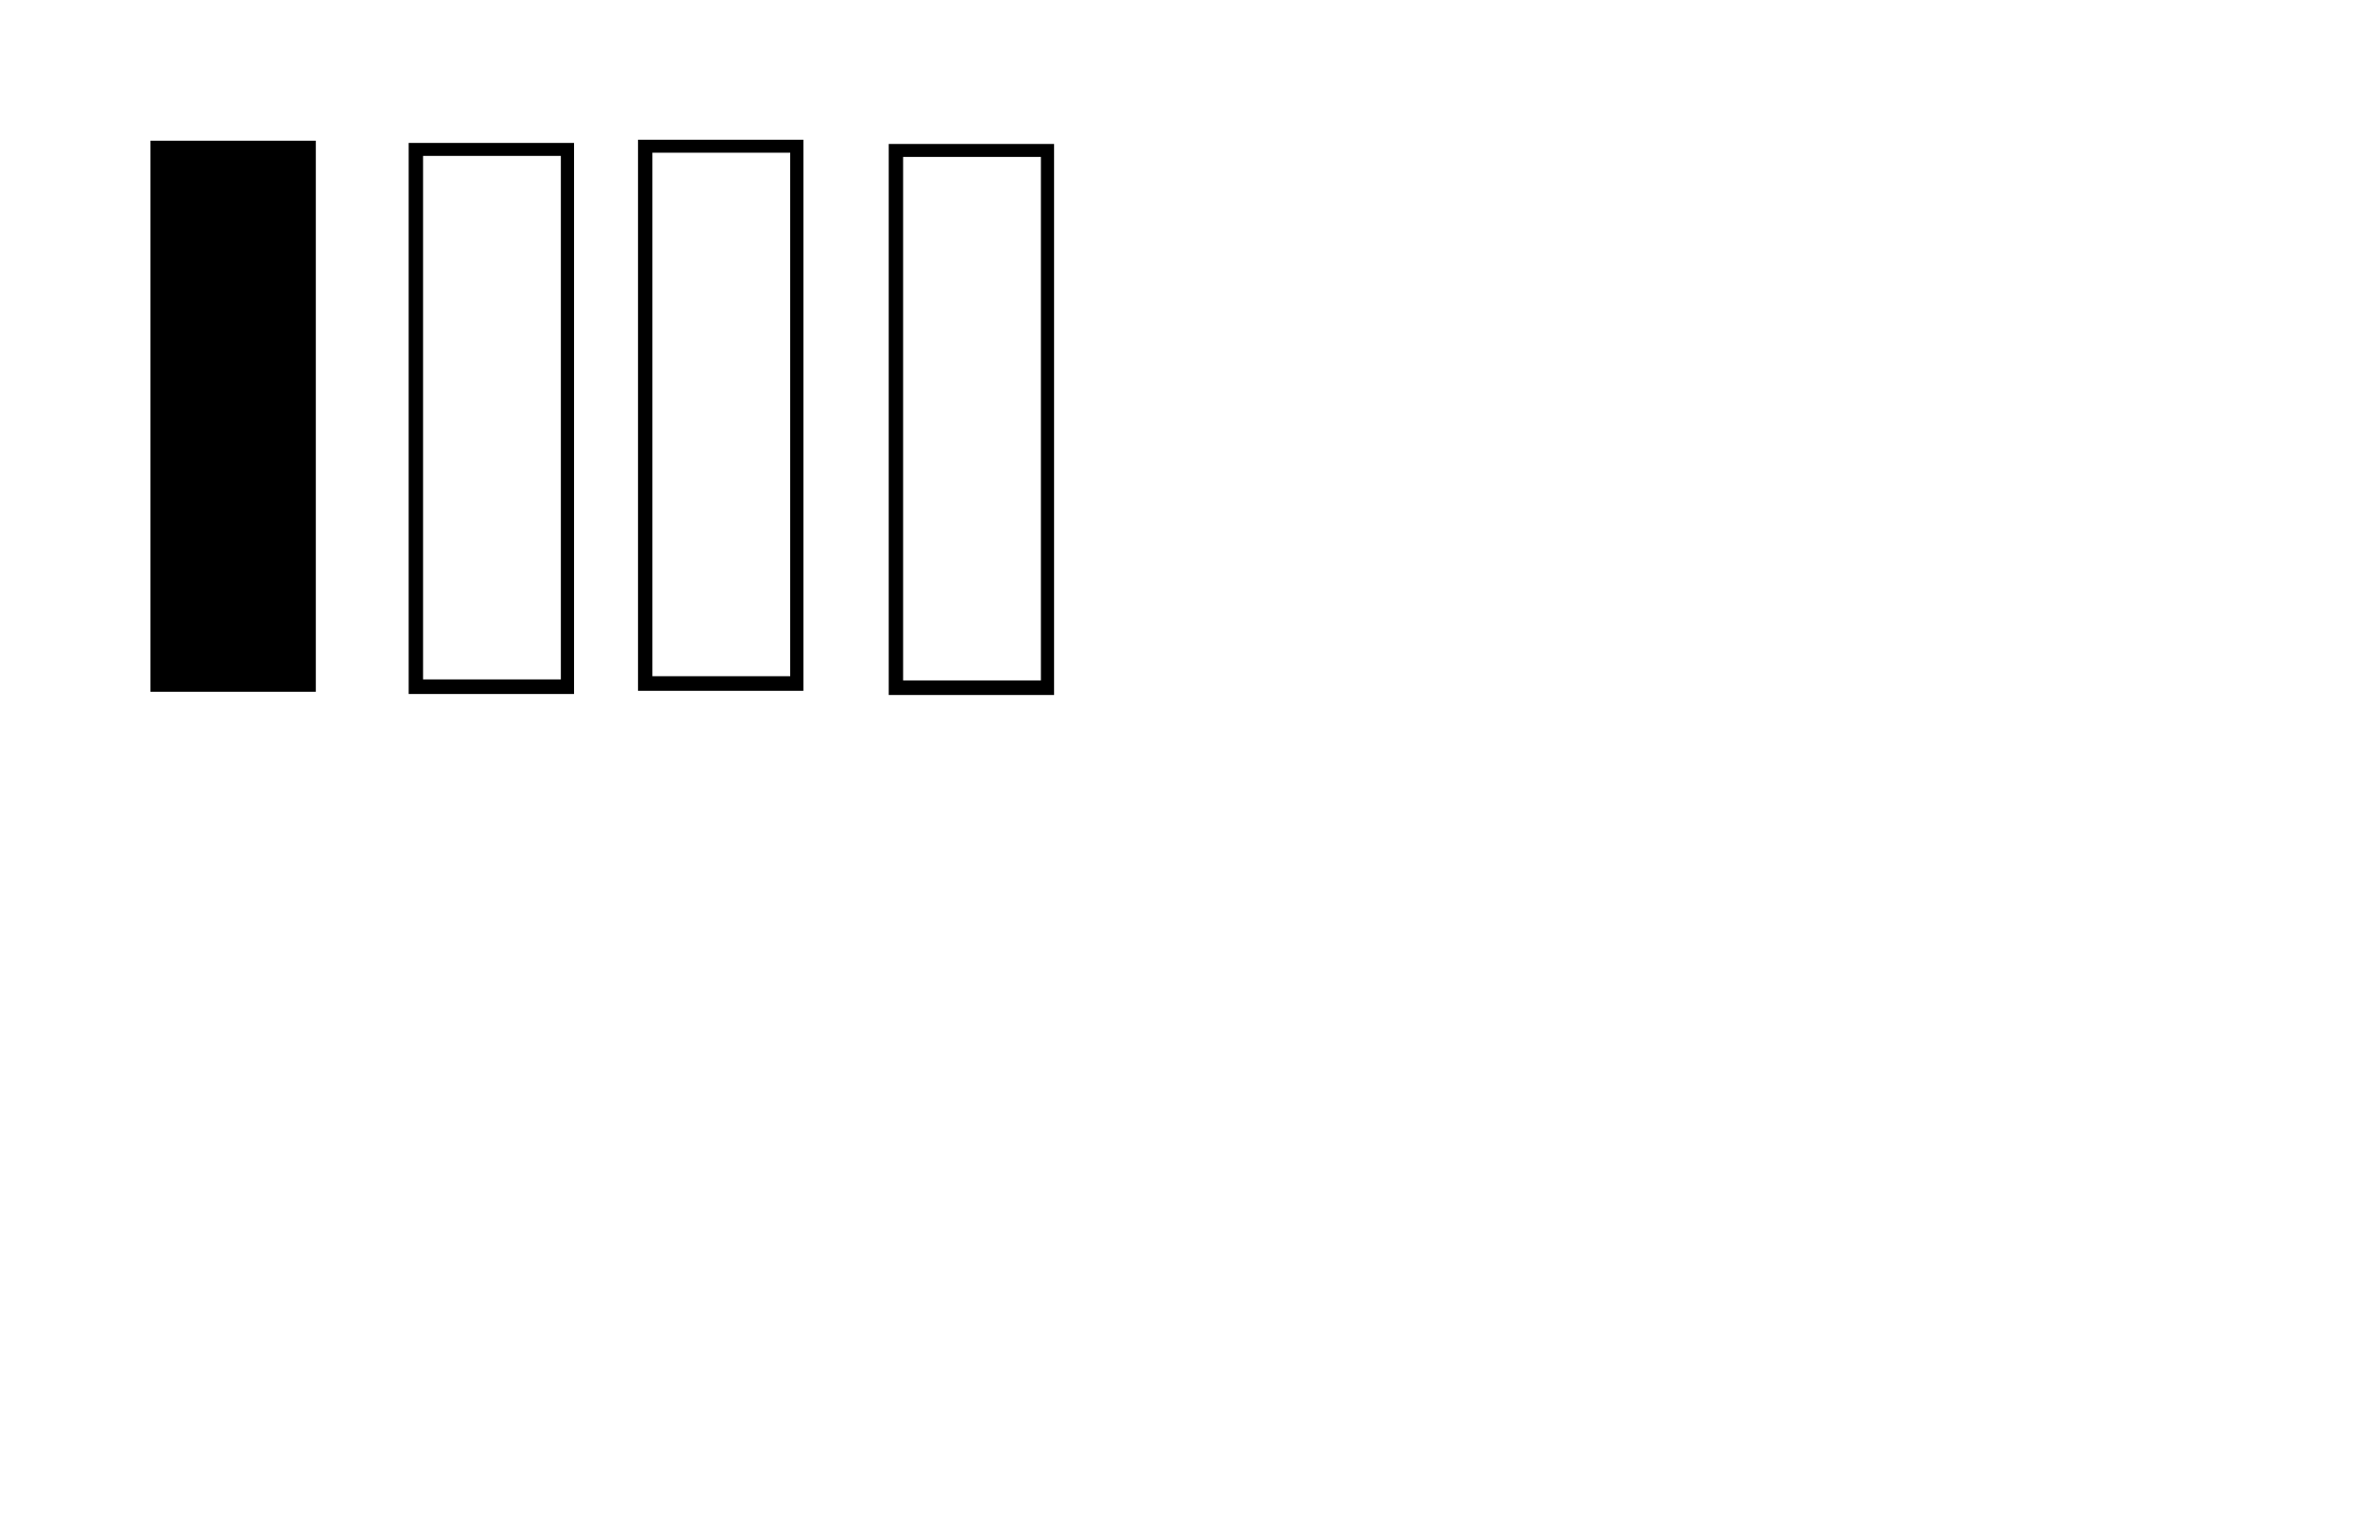
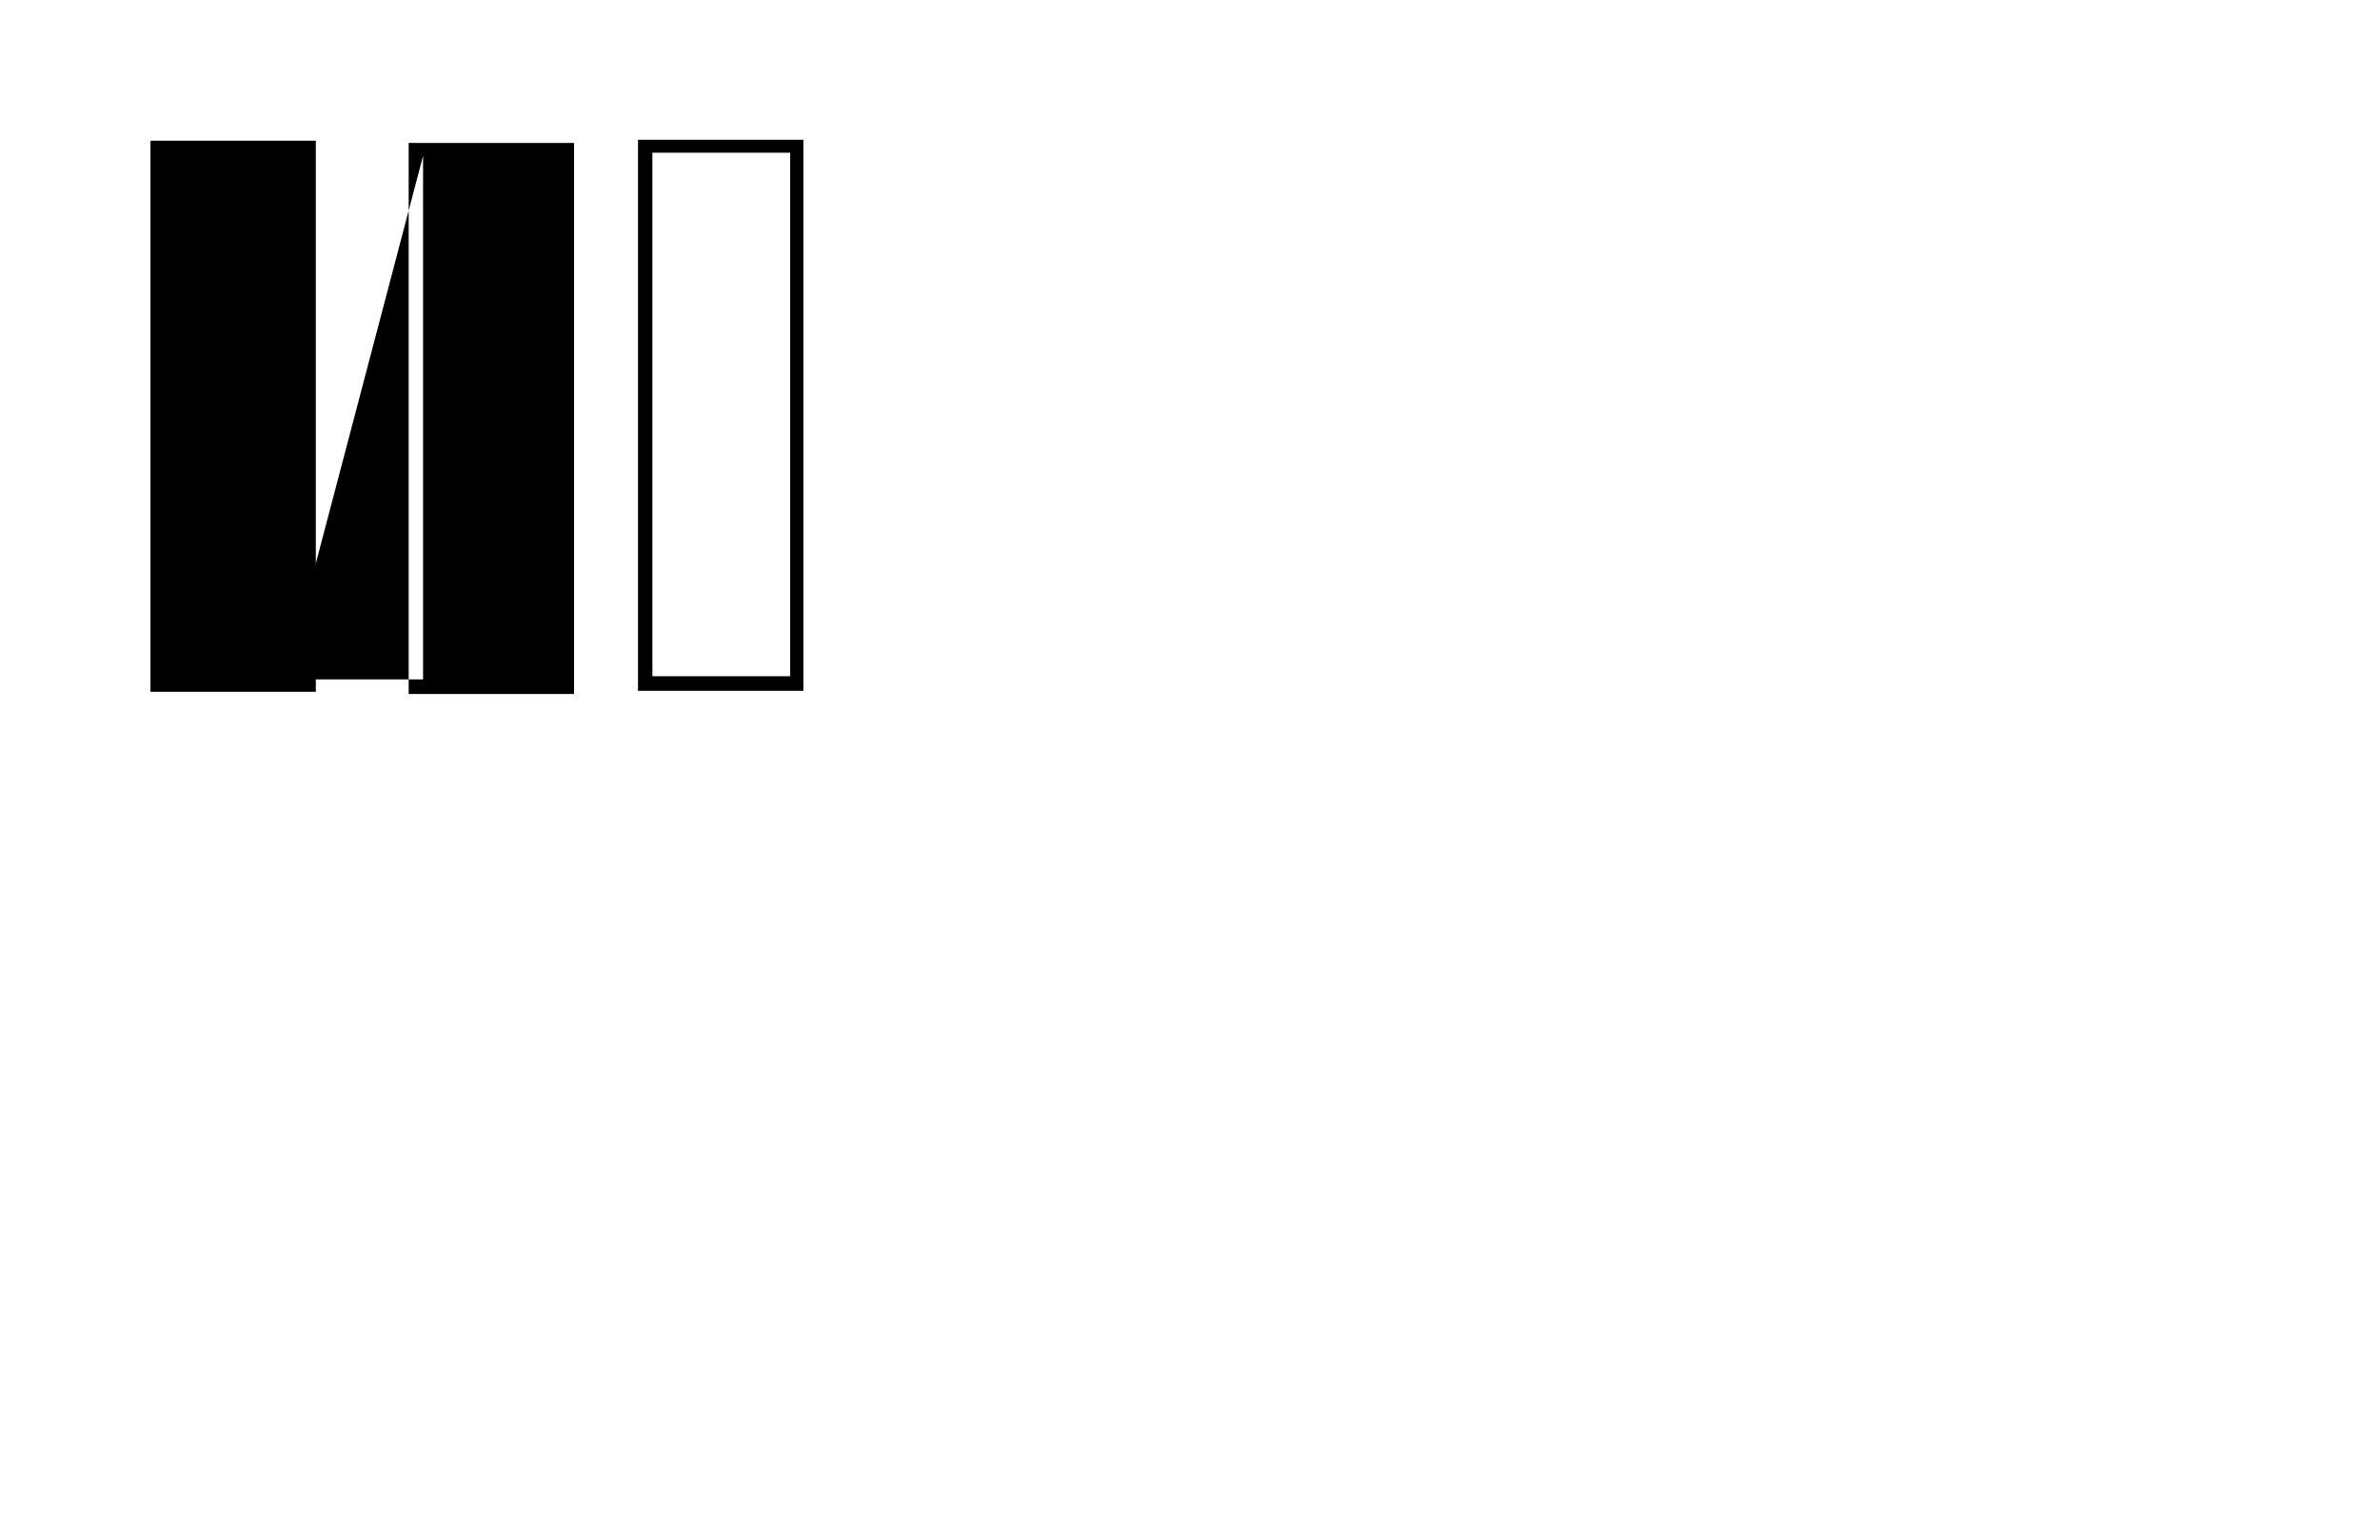
<svg xmlns="http://www.w3.org/2000/svg" xmlns:ns1="http://www.inkscape.org/namespaces/inkscape" xmlns:ns2="http://sodipodi.sourceforge.net/DTD/sodipodi-0.dtd" width="17in" height="11in" viewBox="0 0 1632 1056" version="1.1" id="svg1" ns1:version="1.3.2 (091e20e, 2023-11-25, custom)" ns2:docname="Bookmark Template Inches.svg">
  <ns2:namedview id="namedview1" pagecolor="#ffffff" bordercolor="#000000" borderopacity="0.25" ns1:showpageshadow="2" ns1:pageopacity="0.0" ns1:pagecheckerboard="0" ns1:deskcolor="#d1d1d1" ns1:document-units="in" ns1:zoom="0.73579545" ns1:cx="815.44402" ns1:cy="469.55985" ns1:window-width="1920" ns1:window-height="991" ns1:window-x="-9" ns1:window-y="-9" ns1:window-maximized="1" ns1:current-layer="layer1" />
  <defs id="defs1" />
  <g ns1:label="Layer 1" ns1:groupmode="layer" id="layer1">
    <rect style="fill:#000000;stroke-width:1" id="rect1" width="113.386" height="377.953" x="103.174" y="96.513" />
-     <path id="rect1-2" style="fill:#000000;stroke-width:1" d="M 280.236,98.038 V 475.991 H 393.622 V 98.038 Z m 9.869,8.885 h 94.488 v 359.055 h -94.488 z" />
+     <path id="rect1-2" style="fill:#000000;stroke-width:1" d="M 280.236,98.038 V 475.991 H 393.622 V 98.038 Z m 9.869,8.885 v 359.055 h -94.488 z" />
    <path id="rect1-2-8" style="fill:#000000;stroke-width:1" d="M 437.493,95.849 V 473.803 H 550.879 V 95.849 Z m 9.869,8.885 h 94.488 v 359.055 h -94.488 z" />
-     <path id="rect1-2-7" style="fill:#000000;stroke-width:1" d="M 609.41,98.739 V 476.692 h 113.387 V 98.739 Z m 9.869,8.885 h 94.488 v 359.055 h -94.488 z" />
  </g>
</svg>